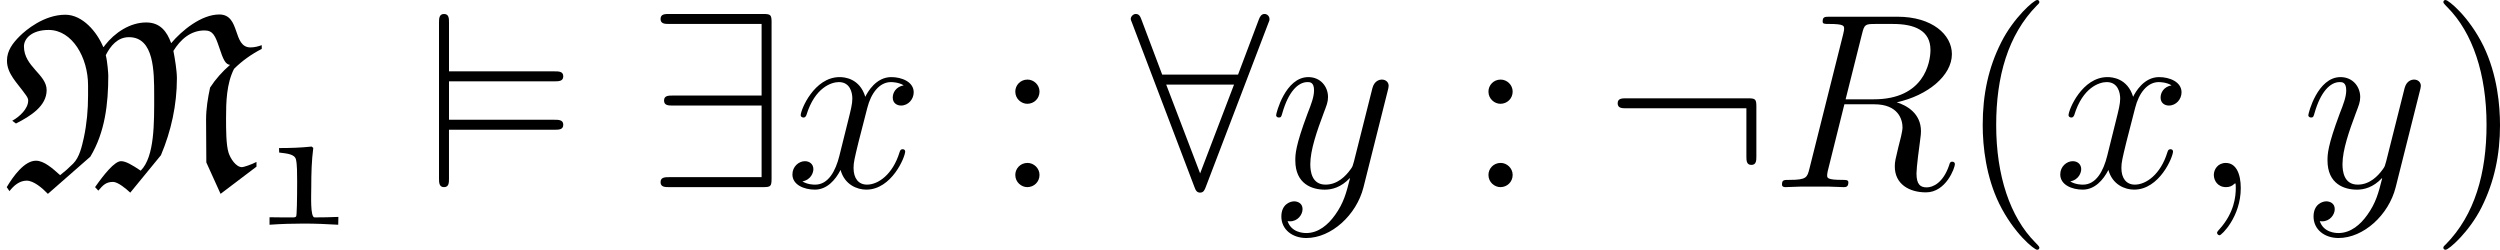
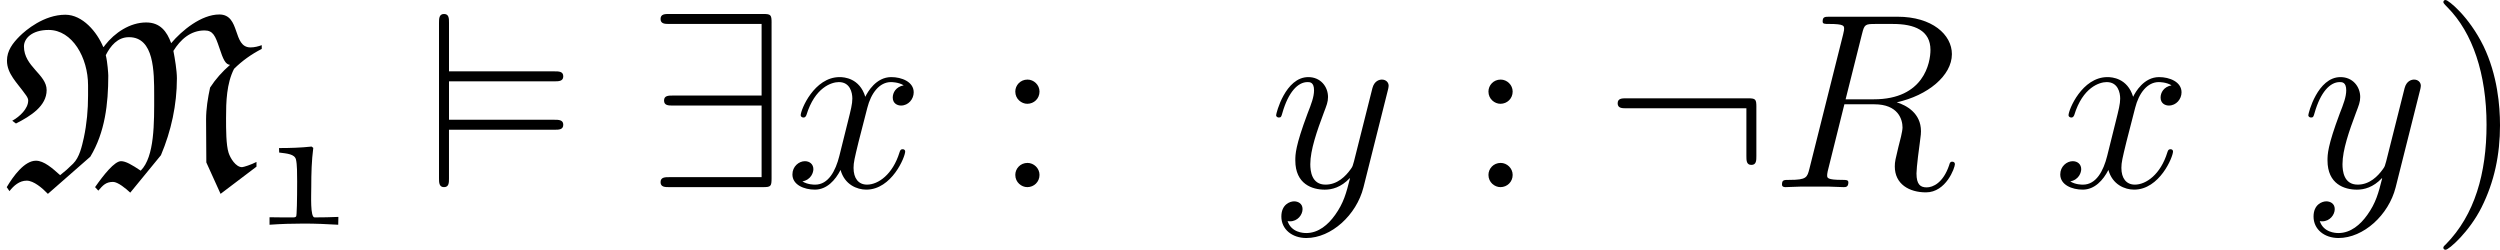
<svg xmlns="http://www.w3.org/2000/svg" xmlns:xlink="http://www.w3.org/1999/xlink" width="135.359pt" height="13.523pt" viewBox="-.239 -.241 135.359 13.523">
  <defs>
-     <path id="g5-40" d="M3.885 2.905c0-.036.0-.06-.203-.263C2.487 1.435 1.817-.538 1.817-2.977c0-2.319.562-4.316 1.949-5.727C3.885-8.811 3.885-8.835 3.885-8.871 3.885-8.942 3.826-8.966 3.778-8.966 3.622-8.966 2.642-8.106 2.056-6.934c-.61 1.207-.885 2.487-.885 3.957.0 1.064.167 2.487.789 3.766.705 1.435 1.686 2.212 1.817 2.212C3.826 3.001 3.885 2.977 3.885 2.905z" />
    <path id="g5-41" d="M3.371-2.977c0-.909-.12-2.391-.789-3.778C1.877-8.189.897-8.966.765-8.966.717-8.966.658-8.942.658-8.871.658-8.835.658-8.811.861-8.608 2.056-7.4 2.726-5.428 2.726-2.989c0 2.319-.562 4.316-1.949 5.727-.12.108-.12.132-.12.167C.658 2.977.717 3.001.765 3.001c.155.0 1.136-.861 1.722-2.032.61-1.219.885-2.511.885-3.945z" />
    <path id="g5-58" d="M2.2-4.579c0-.323-.275-.574-.574-.574-.347.0-.586.275-.586.574.0.359.299.586.574.586.323.0.586-.251.586-.586zm0 3.993c0-.323-.275-.574-.574-.574-.347.0-.586.275-.586.574C1.04-.227 1.339.0 1.614.0c.323.0.586-.251.586-.586z" />
-     <path id="g4-59" d="M2.331.048c0-.693-.227-1.207-.717-1.207-.383.0-.574.311-.574.574S1.219.0 1.626.0c.155.0.287-.048.395-.155C2.044-.179 2.056-.179 2.068-.179 2.092-.179 2.092-.012 2.092.048 2.092.442 2.02 1.219 1.327 1.997c-.132.143-.132.167-.132.191C1.196 2.248 1.255 2.307 1.315 2.307c.096.0 1.016-.885 1.016-2.26z" />
    <path id="g4-82" d="M4.4-7.352c.108-.442.155-.466.622-.466h.861c1.028.0 1.793.311 1.793 1.243.0.61-.311 2.367-2.714 2.367H3.61l.789-3.144zM6.061-4.065C7.544-4.388 8.703-5.344 8.703-6.372c0-.933-.944-1.793-2.606-1.793H2.857c-.239.0-.347.0-.347.227C2.511-7.819 2.594-7.819 2.821-7.819c.717.0.717.096.717.227C3.539-7.568 3.539-7.496 3.491-7.317L1.877-.885C1.769-.466 1.745-.347.921-.347c-.275.0-.359.0-.359.227C.562.0.693.0.729.0c.215.0.466-.024.693-.024h1.411c.215.0.466.024.681.024C3.61.0 3.742.0 3.742-.227c0-.12-.108-.12-.287-.12-.729.0-.729-.096-.729-.215.0-.012.0-.096.024-.191l.801-3.216h1.435c1.136.0 1.351.717 1.351 1.112.0.179-.12.646-.203.956-.132.55-.167.681-.167.909C5.966-.143 6.659.251 7.46.251 8.428.251 8.847-.933 8.847-1.1 8.847-1.184 8.787-1.219 8.715-1.219 8.62-1.219 8.596-1.148 8.572-1.052 8.285-.203 7.795.012 7.496.012S7.006-.12 7.006-.658c0-.287.143-1.375.155-1.435C7.221-2.534 7.221-2.582 7.221-2.678c0-.873-.705-1.243-1.16-1.387z" />
    <path id="g4-120" d="M5.667-4.878C5.284-4.806 5.141-4.519 5.141-4.292c0 .287.227.383.395.383C5.894-3.909 6.145-4.22 6.145-4.543 6.145-5.045 5.571-5.272 5.069-5.272c-.729.0-1.136.717-1.243.944-.275-.897-1.016-.944-1.231-.944-1.219.0-1.865 1.566-1.865 1.829.0.048.048.108.132.108.096.0.12-.072.143-.12.406-1.327 1.207-1.578 1.554-1.578.538.0.646.502.646.789.0.263-.072.538-.215 1.112L2.582-1.494c-.179.717-.526 1.375-1.16 1.375-.06.0-.359.0-.61-.155.43-.084.526-.442.526-.586.0-.239-.179-.383-.406-.383-.287.0-.598.251-.598.634.0.502.562.729 1.076.729.574.0.98-.454 1.231-.944.191.705.789.944 1.231.944 1.219.0 1.865-1.566 1.865-1.829C5.738-1.769 5.691-1.817 5.619-1.817c-.108.0-.12.06-.155.155C5.141-.61 4.447-.12 3.909-.12c-.418.0-.646-.311-.646-.801.0-.263.048-.454.239-1.243l.418-1.626c.179-.717.586-1.243 1.136-1.243.024.0.359.0.61.155z" />
    <path id="g4-121" d="M3.144 1.339c-.323.454-.789.861-1.375.861-.143.0-.717-.024-.897-.574C.909 1.638.968 1.638.992 1.638c.359.0.598-.311.598-.586s-.227-.371-.406-.371c-.191.0-.61.143-.61.729.0.61.514 1.028 1.196 1.028 1.196.0 2.403-1.1 2.738-2.427L5.679-4.651C5.691-4.71 5.715-4.782 5.715-4.854 5.715-5.033 5.571-5.153 5.392-5.153c-.108.0-.359.048-.454.406L4.053-1.231C3.993-1.016 3.993-.992 3.897-.861c-.239.335-.634.741-1.207.741-.669.0-.729-.658-.729-.98.0-.681.323-1.602.646-2.463.132-.347.203-.514.203-.753.0-.502-.359-.956-.944-.956C.765-5.272.323-3.539.323-3.443.323-3.395.371-3.335.454-3.335.562-3.335.574-3.383.622-3.551c.287-1.004.741-1.482 1.207-1.482.108.0.311.0.311.395.0.311-.132.658-.311 1.112-.586 1.566-.586 1.961-.586 2.248.0 1.136.813 1.399 1.411 1.399.347.0.777-.108 1.196-.55L3.862-.418c-.179.705-.299 1.172-.717 1.757z" />
    <use id="g1-77" xlink:href="#g0-77" transform="scale(1.5)" />
    <path id="g0-49" d="M2.383-3.738C1.865-3.682 1.347-3.666.821-3.666L.829-3.451C1.211-3.403 1.57-3.379 1.634-3.116 1.69-2.885 1.69-2.423 1.69-2.072 1.69-1.196 1.674-.414 1.642-.391 1.61-.351 1.562-.343 1.514-.343 1.132-.343.749-.343.367-.351V.008C.925-.032 1.467-.048 2.008-.048c.55.0 1.1.024 1.65.056L3.666-.367c-.383.016-.757.024-1.14.024-.215.0-.159-1.052-.159-1.482C2.367-2.447 2.383-3.061 2.463-3.674l-.08-.064z" />
    <path id="g0-77" d="M3.355-4.535C3.339-4.511 3.324-4.487 3.3-4.471 3.1-4.957 2.638-5.507 2.088-5.507c-.685.0-1.267.494-1.459.685-.223.223-.406.462-.406.781.0.422.327.709.574 1.06.048.064.104.135.104.215.0.255-.263.51-.51.646L.51-2.032c.47-.239.98-.558.98-1.068.0-.502-.725-.749-.725-1.395.0-.247.247-.526.789-.526.757.0 1.259.885 1.259 1.769v.327c0 .454-.04.901-.135 1.347-.064.279-.135.622-.343.829-.143.143-.279.263-.414.367-.247-.223-.518-.462-.773-.462-.367.0-.725.494-.933.845L.303.128C.438-.048.622-.207.853-.207c.223.0.502.239.677.422L2.885-.972c.47-.781.574-1.69.574-2.59.0-.056-.024-.43-.08-.654.151-.295.375-.574.741-.574.805.0.805 1.092.805 1.865C4.926-2.056 4.941-.972 4.495-.526 4.208-.717 4.017-.829 3.866-.829c-.207.0-.55.43-.829.829l.104.112c.143-.167.239-.279.47-.279.151.0.406.207.55.343l.98-1.196c.327-.773.51-1.61.51-2.455.0-.247-.064-.63-.112-.877C5.762-4.71 6.081-5.005 6.535-5.005c.271.0.343.175.47.55.128.391.199.534.343.55C7.101-3.69 6.886-3.451 6.711-3.18 6.639-2.845 6.583-2.503 6.583-2.16L6.591-.789 7.046.215 8.193-.654V-.805C8.026-.717 7.779-.638 7.731-.638 7.532-.638 7.356-.925 7.301-1.1c-.08-.255-.08-.733-.08-1.108C7.221-2.726 7.237-3.308 7.476-3.778 7.731-4.033 8.034-4.248 8.361-4.415V-4.535C8.249-4.495 8.13-4.463 8.002-4.463 7.42-4.463 7.691-5.515 7.006-5.515c-.574.0-1.196.51-1.538.917C5.332-4.973 5.117-5.26 4.67-5.26c-.518.0-1.004.327-1.315.725z" />
    <path id="g2-15" d="M6.205-2.75c.203.0.418.0.418-.239s-.227-.239-.43-.239H1.148V-5.069H6.193c.203.0.43.0.43-.239s-.215-.239-.418-.239H1.148V-7.878c0-.203.0-.418-.239-.418S.669-8.07.669-7.867V-.43c0 .203.0.43.239.43s.239-.215.239-.418V-2.75H6.205z" />
-     <path id="g3-56" d="M6.587-7.843C6.647-7.974 6.647-7.998 6.647-8.058 6.647-8.177 6.551-8.297 6.408-8.297c-.155.0-.227.143-.275.275L5.141-5.392H1.506L.514-8.022C.454-8.189.395-8.297.239-8.297.12-8.297.0-8.177.0-8.058.0-8.034.0-8.01.072-7.843L3.049-.012C3.108.155 3.168.263 3.324.263c.167.0.215-.132.263-.251L6.587-7.843zM1.698-4.914H4.949L3.324-.658 1.698-4.914z" />
    <path id="g3-57" d="M5.978-7.867C5.978-8.261 5.942-8.297 5.559-8.297H1.076c-.203.0-.418.0-.418.239S.873-7.819 1.076-7.819H5.499v3.431H1.243c-.203.0-.418.0-.418.239S1.04-3.909 1.243-3.909h4.256V-.478H1.076c-.203.0-.418.0-.418.239S.873.0 1.076.0H5.559c.383.0.418-.036.418-.43V-7.867z" />
    <path id="g3-58" d="M7.305-3.826c0-.395-.036-.43-.418-.43H1.076c-.203.0-.418.0-.418.239s.215.239.418.239H6.826v2.283c0 .215.0.43.239.43s.239-.215.239-.43V-3.826z" />
  </defs>
  <g id="page1" transform="matrix(1.13 0 0 1.13 -63.986 -64.41)">
    <use x="56.413" y="65.753" xlink:href="#g1-77" />
    <use x="68.961" y="67.547" xlink:href="#g0-49" />
    <use x="76.779" y="65.753" xlink:href="#g2-15" />
    <use x="87.406" y="65.753" xlink:href="#g3-57" />
    <use x="94.048" y="65.753" xlink:href="#g4-120" />
    <use x="104.021" y="65.753" xlink:href="#g5-58" />
    <use x="110.593" y="65.753" xlink:href="#g3-56" />
    <use x="117.235" y="65.753" xlink:href="#g4-121" />
    <use x="126.692" y="65.753" xlink:href="#g5-58" />
    <use x="133.265" y="65.753" xlink:href="#g3-58" />
    <use x="141.235" y="65.753" xlink:href="#g4-82" />
    <use x="150.243" y="65.753" xlink:href="#g5-40" />
    <use x="154.796" y="65.753" xlink:href="#g4-120" />
    <use x="161.448" y="65.753" xlink:href="#g4-59" />
    <use x="166.692" y="65.753" xlink:href="#g4-121" />
    <use x="172.829" y="65.753" xlink:href="#g5-41" />
  </g>
</svg>